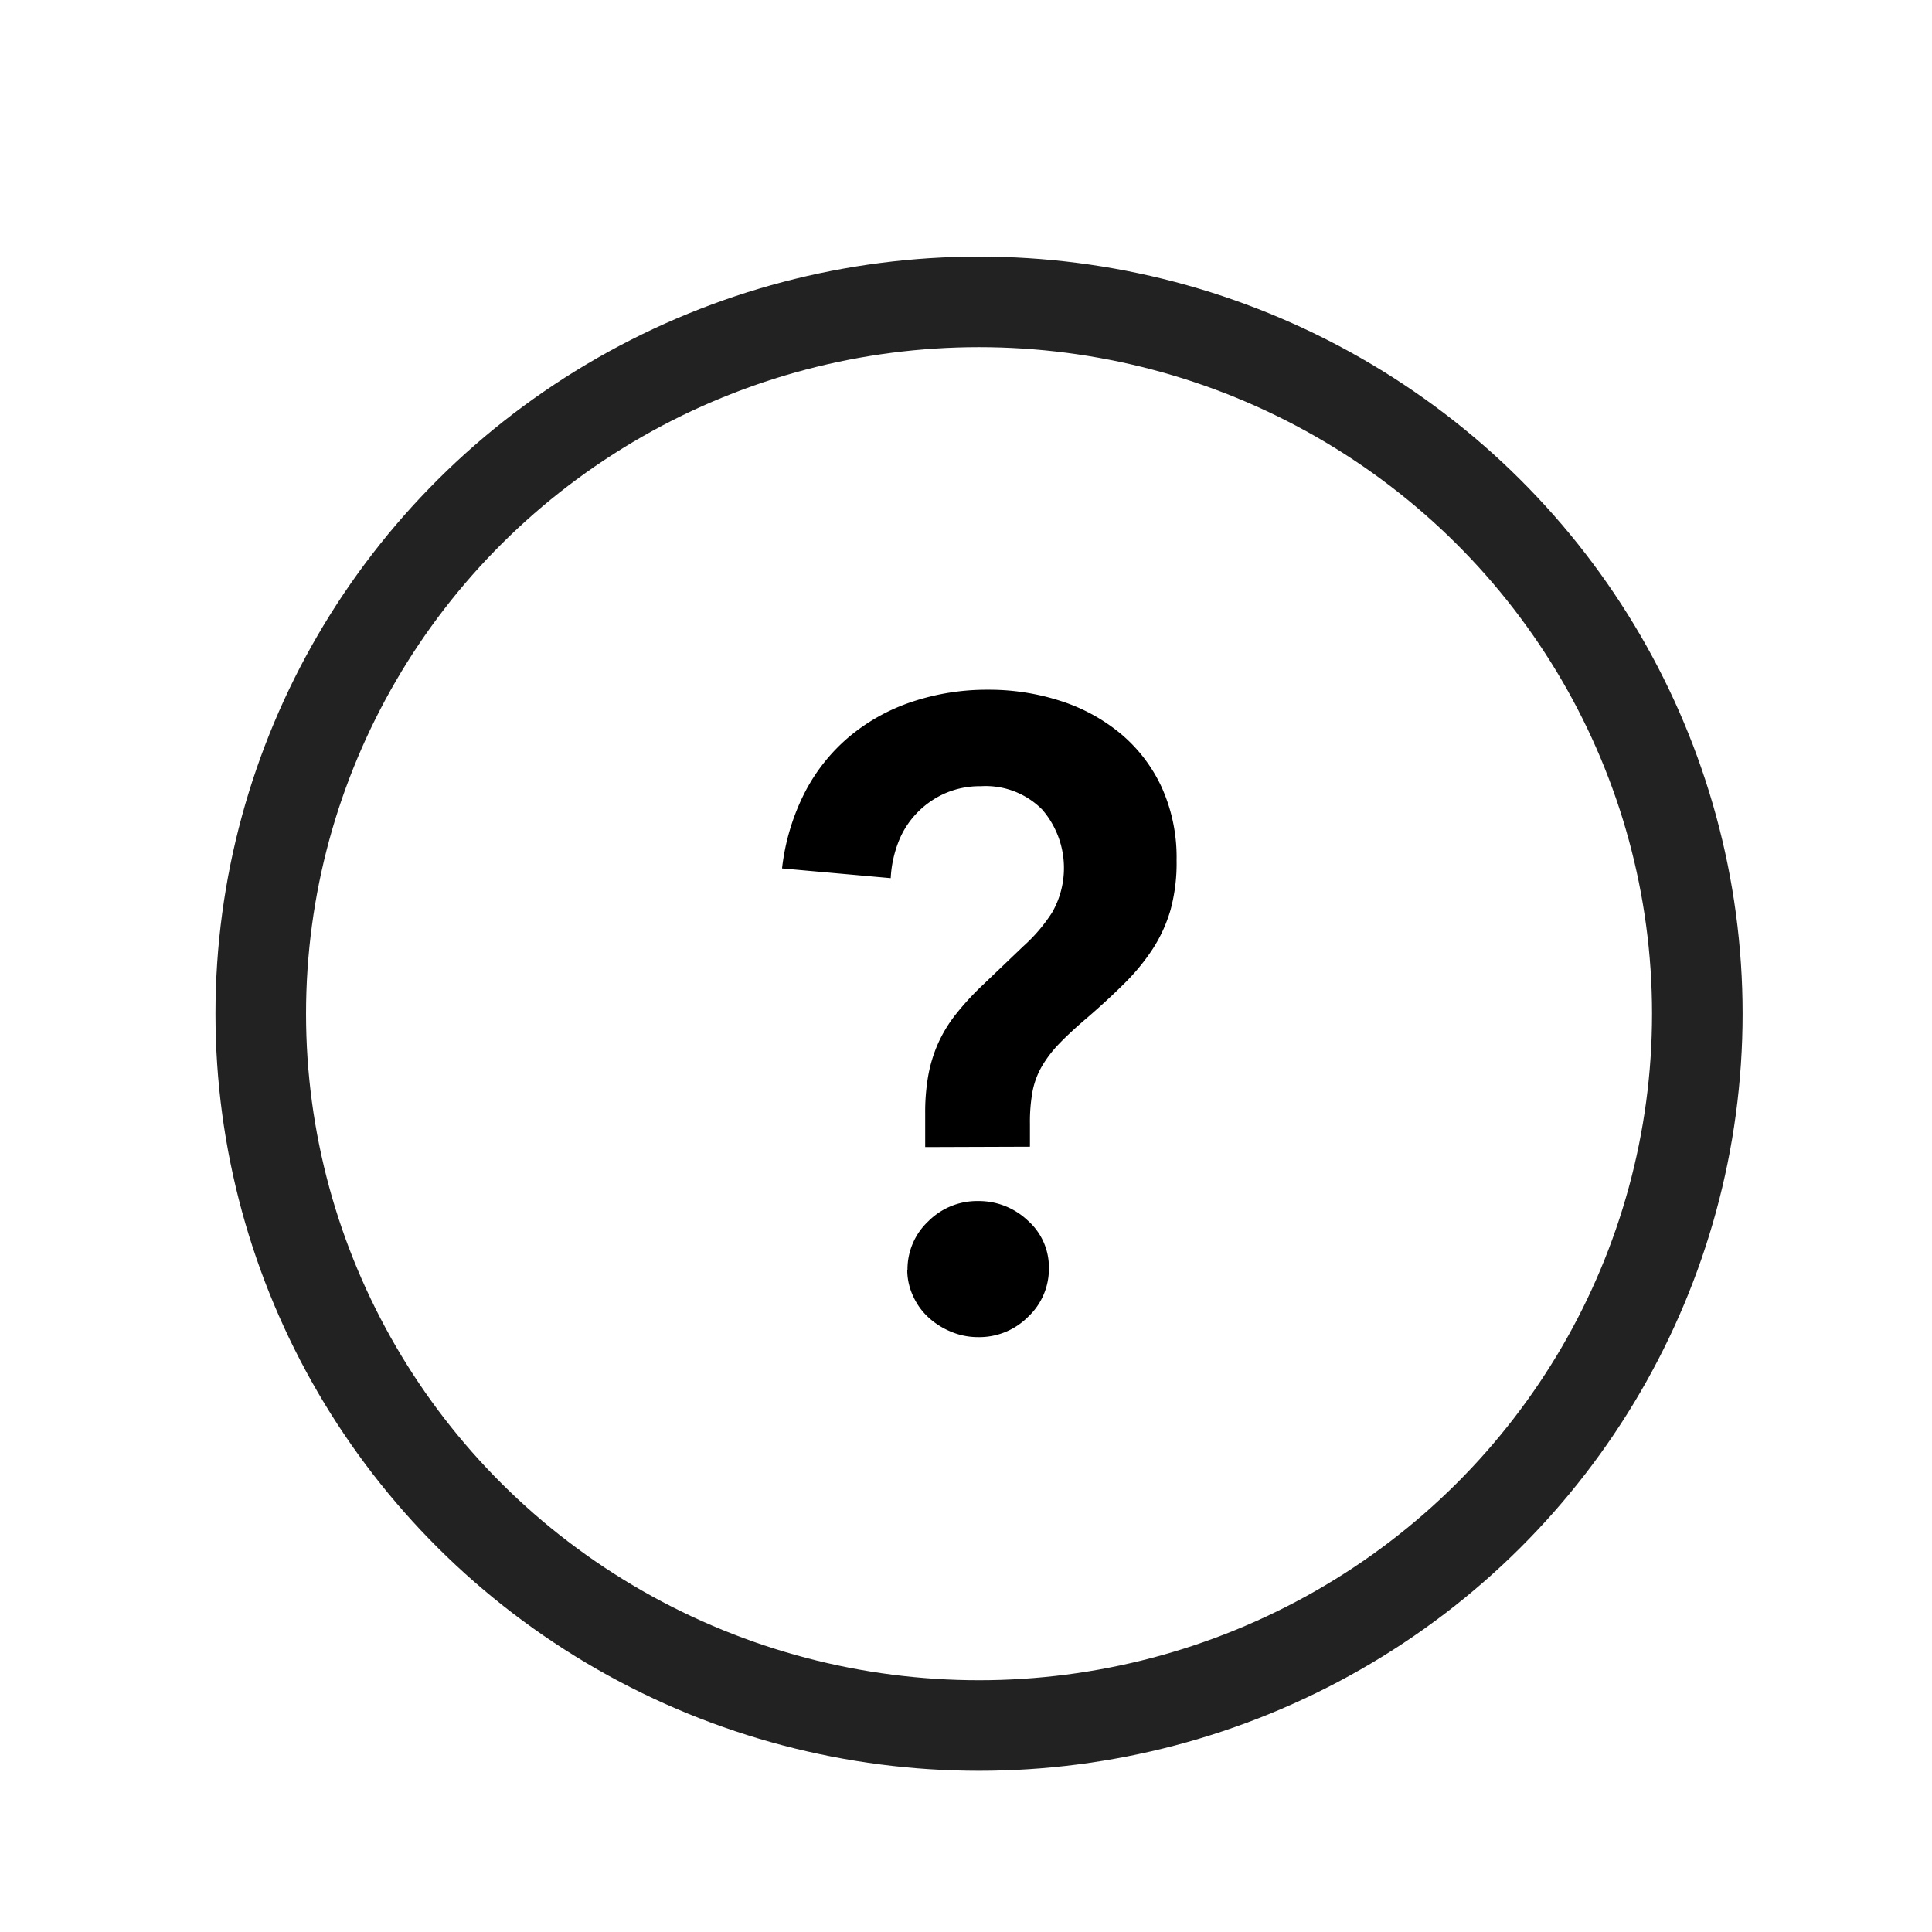
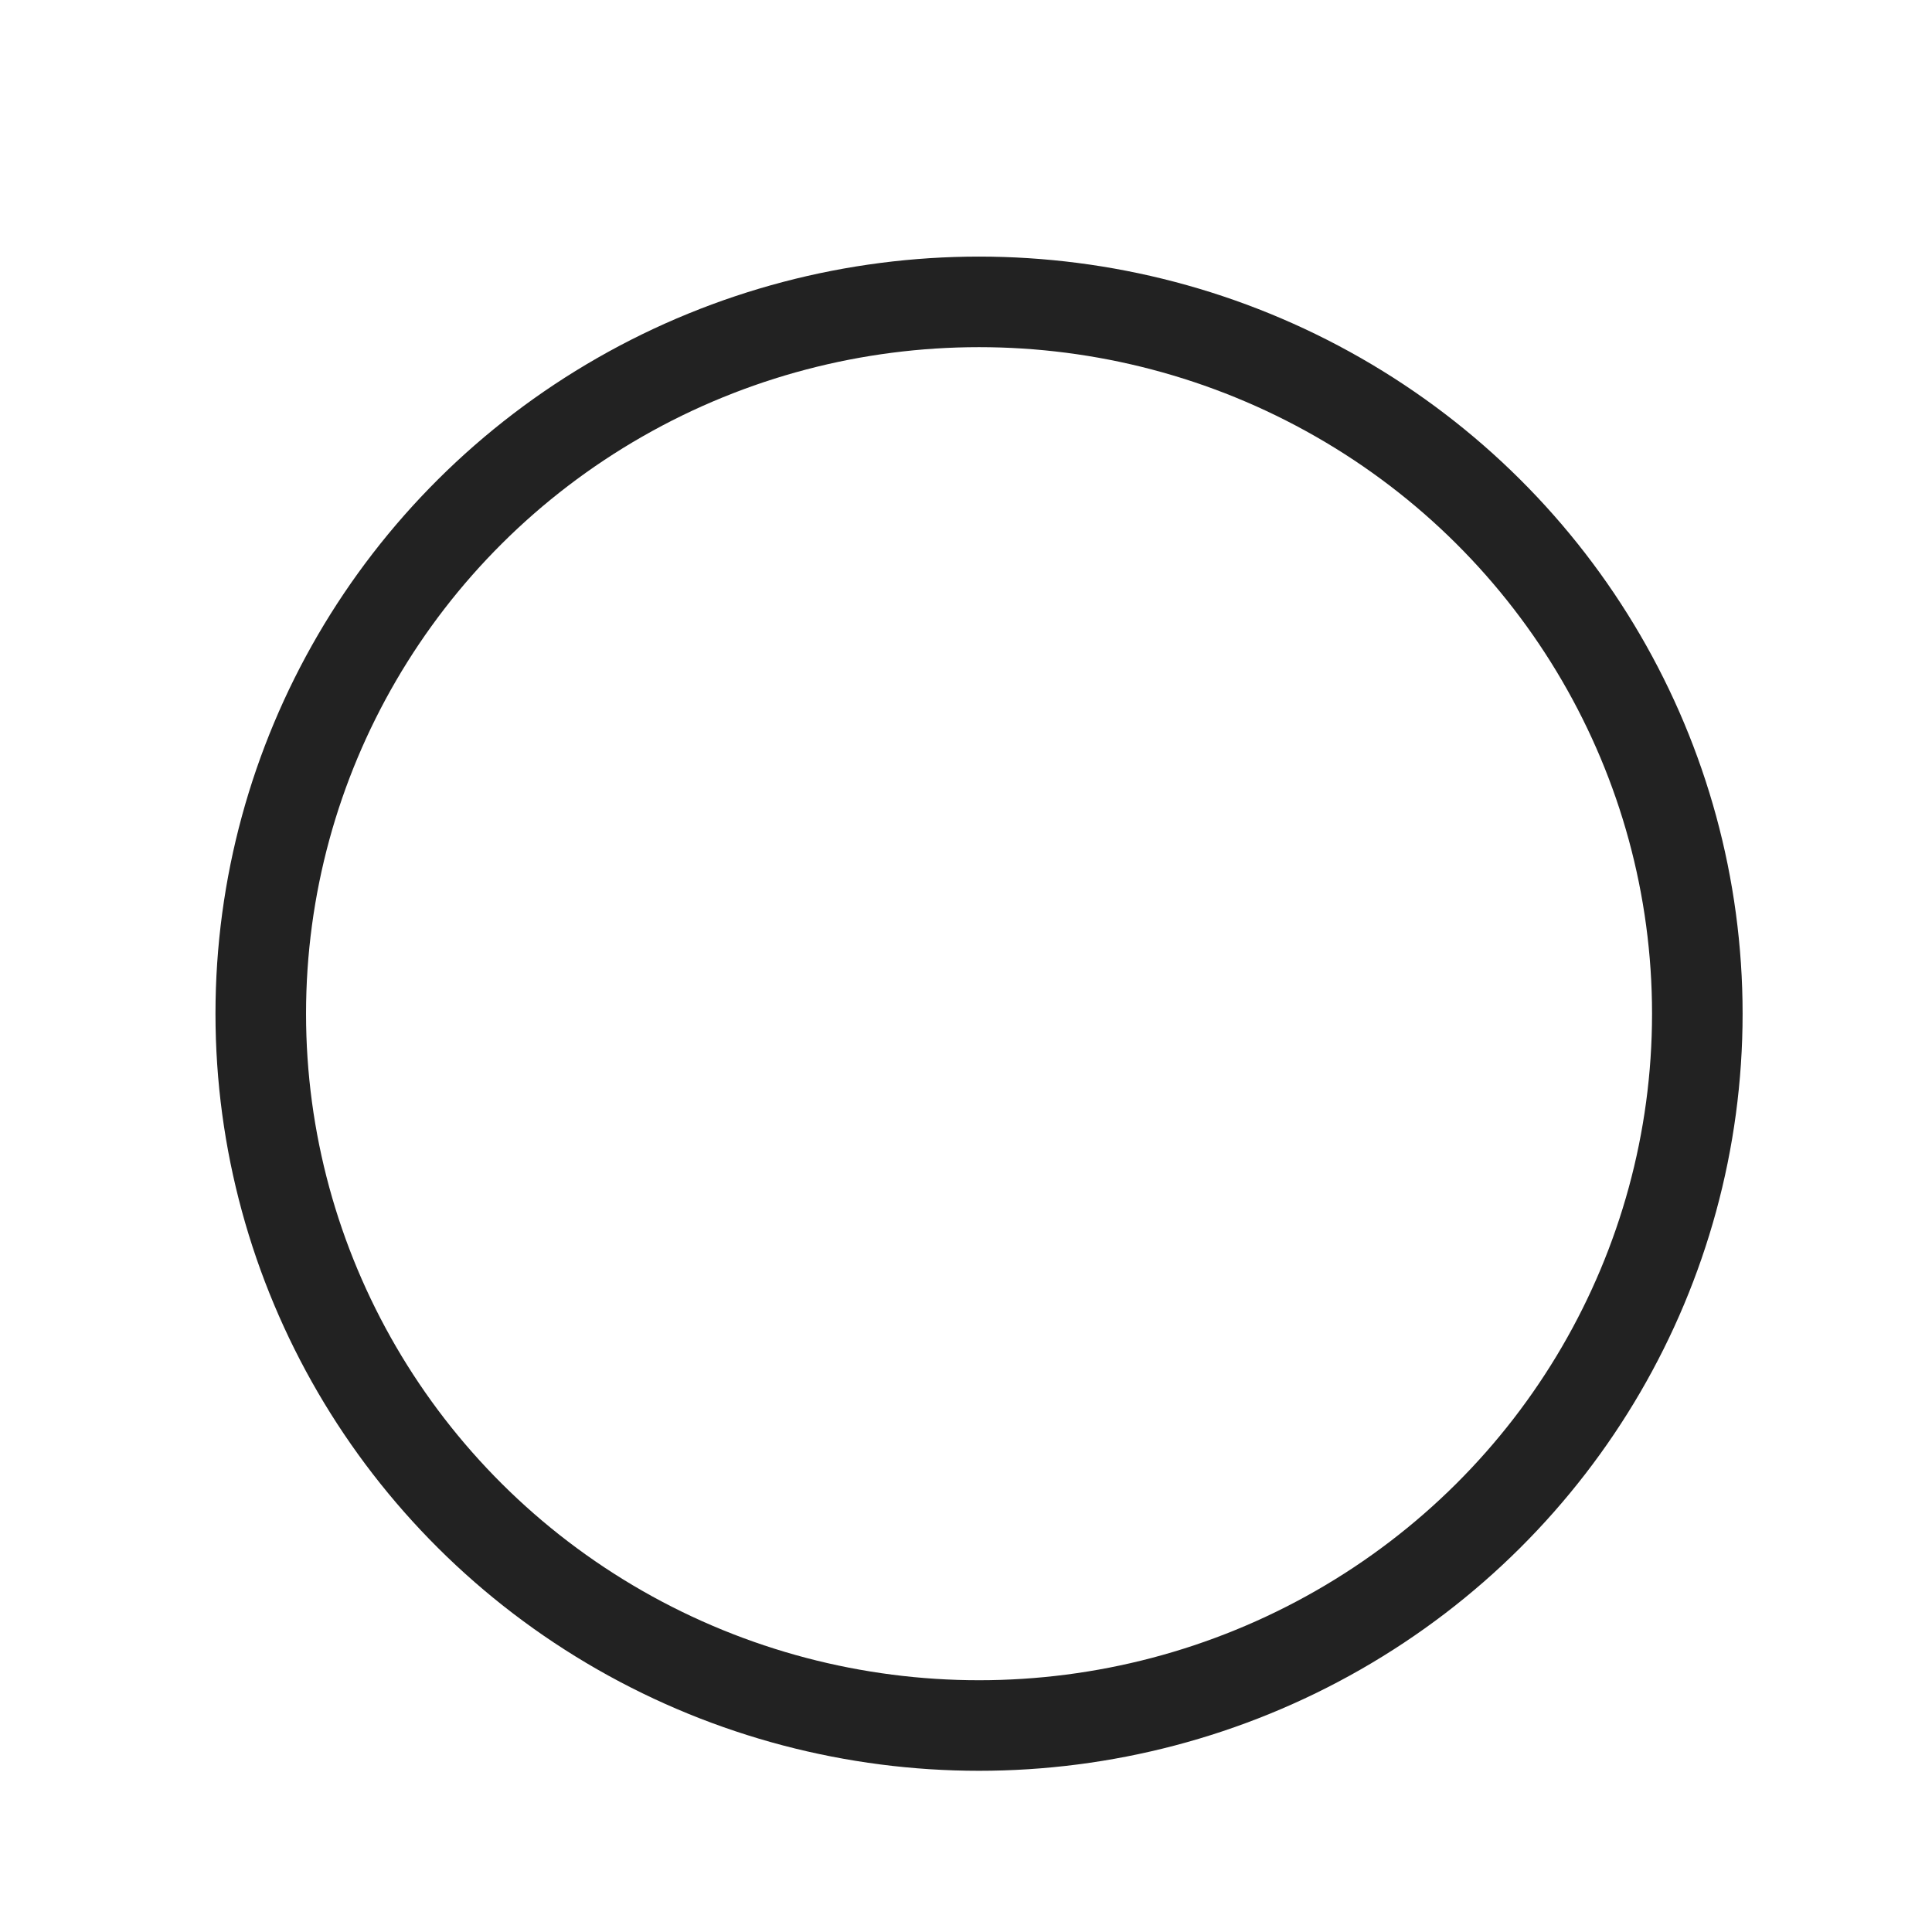
<svg xmlns="http://www.w3.org/2000/svg" width="32" height="32" viewBox="0 0 32 32">
  <defs>
    <clipPath id="clip-local_icon_050">
      <rect width="32" height="32" />
    </clipPath>
  </defs>
  <g id="local_icon_050" clip-path="url(#clip-local_icon_050)">
    <g id="グループ_14821" data-name="グループ 14821" transform="translate(-10365 20233)">
      <path id="パス_20926" data-name="パス 20926" d="M3,14.789a11.9,11.9,0,1,1,11.9,11.79A11.844,11.844,0,0,1,3,14.789" transform="translate(10366.319 -20230.998)" fill="none" />
      <ellipse id="楕円形_75" data-name="楕円形 75" cx="11.897" cy="11.79" rx="11.897" ry="11.79" transform="translate(10369.319 -20228)" fill="none" stroke="#222" stroke-linecap="round" stroke-linejoin="round" stroke-width="1.5" />
-       <path id="パス_20927" data-name="パス 20927" d="M53.982,49.589v-.556a3.481,3.481,0,0,1,.051-.63,2.353,2.353,0,0,1,.161-.527,2.275,2.275,0,0,1,.293-.483,4.563,4.563,0,0,1,.461-.5l.659-.63a2.717,2.717,0,0,0,.476-.557A1.481,1.481,0,0,0,55.921,44a1.319,1.319,0,0,0-1.018-.388,1.439,1.439,0,0,0-.607.125,1.47,1.47,0,0,0-.468.337,1.442,1.442,0,0,0-.3.49,1.916,1.916,0,0,0-.117.571l-1.8-.161a3.681,3.681,0,0,1,.374-1.252,3.013,3.013,0,0,1,.739-.93,3.187,3.187,0,0,1,1.04-.578,3.91,3.91,0,0,1,1.259-.2,3.841,3.841,0,0,1,1.193.183,2.982,2.982,0,0,1,1,.542,2.552,2.552,0,0,1,.681.886,2.818,2.818,0,0,1,.249,1.215,2.947,2.947,0,0,1-.1.82,2.439,2.439,0,0,1-.293.644,3.474,3.474,0,0,1-.461.564q-.271.271-.608.563-.293.249-.476.439a1.975,1.975,0,0,0-.293.381,1.347,1.347,0,0,0-.154.41,2.822,2.822,0,0,0-.044.542v.38Zm-.293,2.035a1.088,1.088,0,0,1,.344-.805,1.141,1.141,0,0,1,.827-.336,1.177,1.177,0,0,1,.82.322,1.031,1.031,0,0,1,.351.79,1.087,1.087,0,0,1-.344.805,1.139,1.139,0,0,1-.827.337,1.152,1.152,0,0,1-.446-.088,1.262,1.262,0,0,1-.373-.234,1.077,1.077,0,0,1-.256-.351,1.027,1.027,0,0,1-.1-.439" transform="translate(10326.342 -20263.59)" />
    </g>
  </g>
</svg>